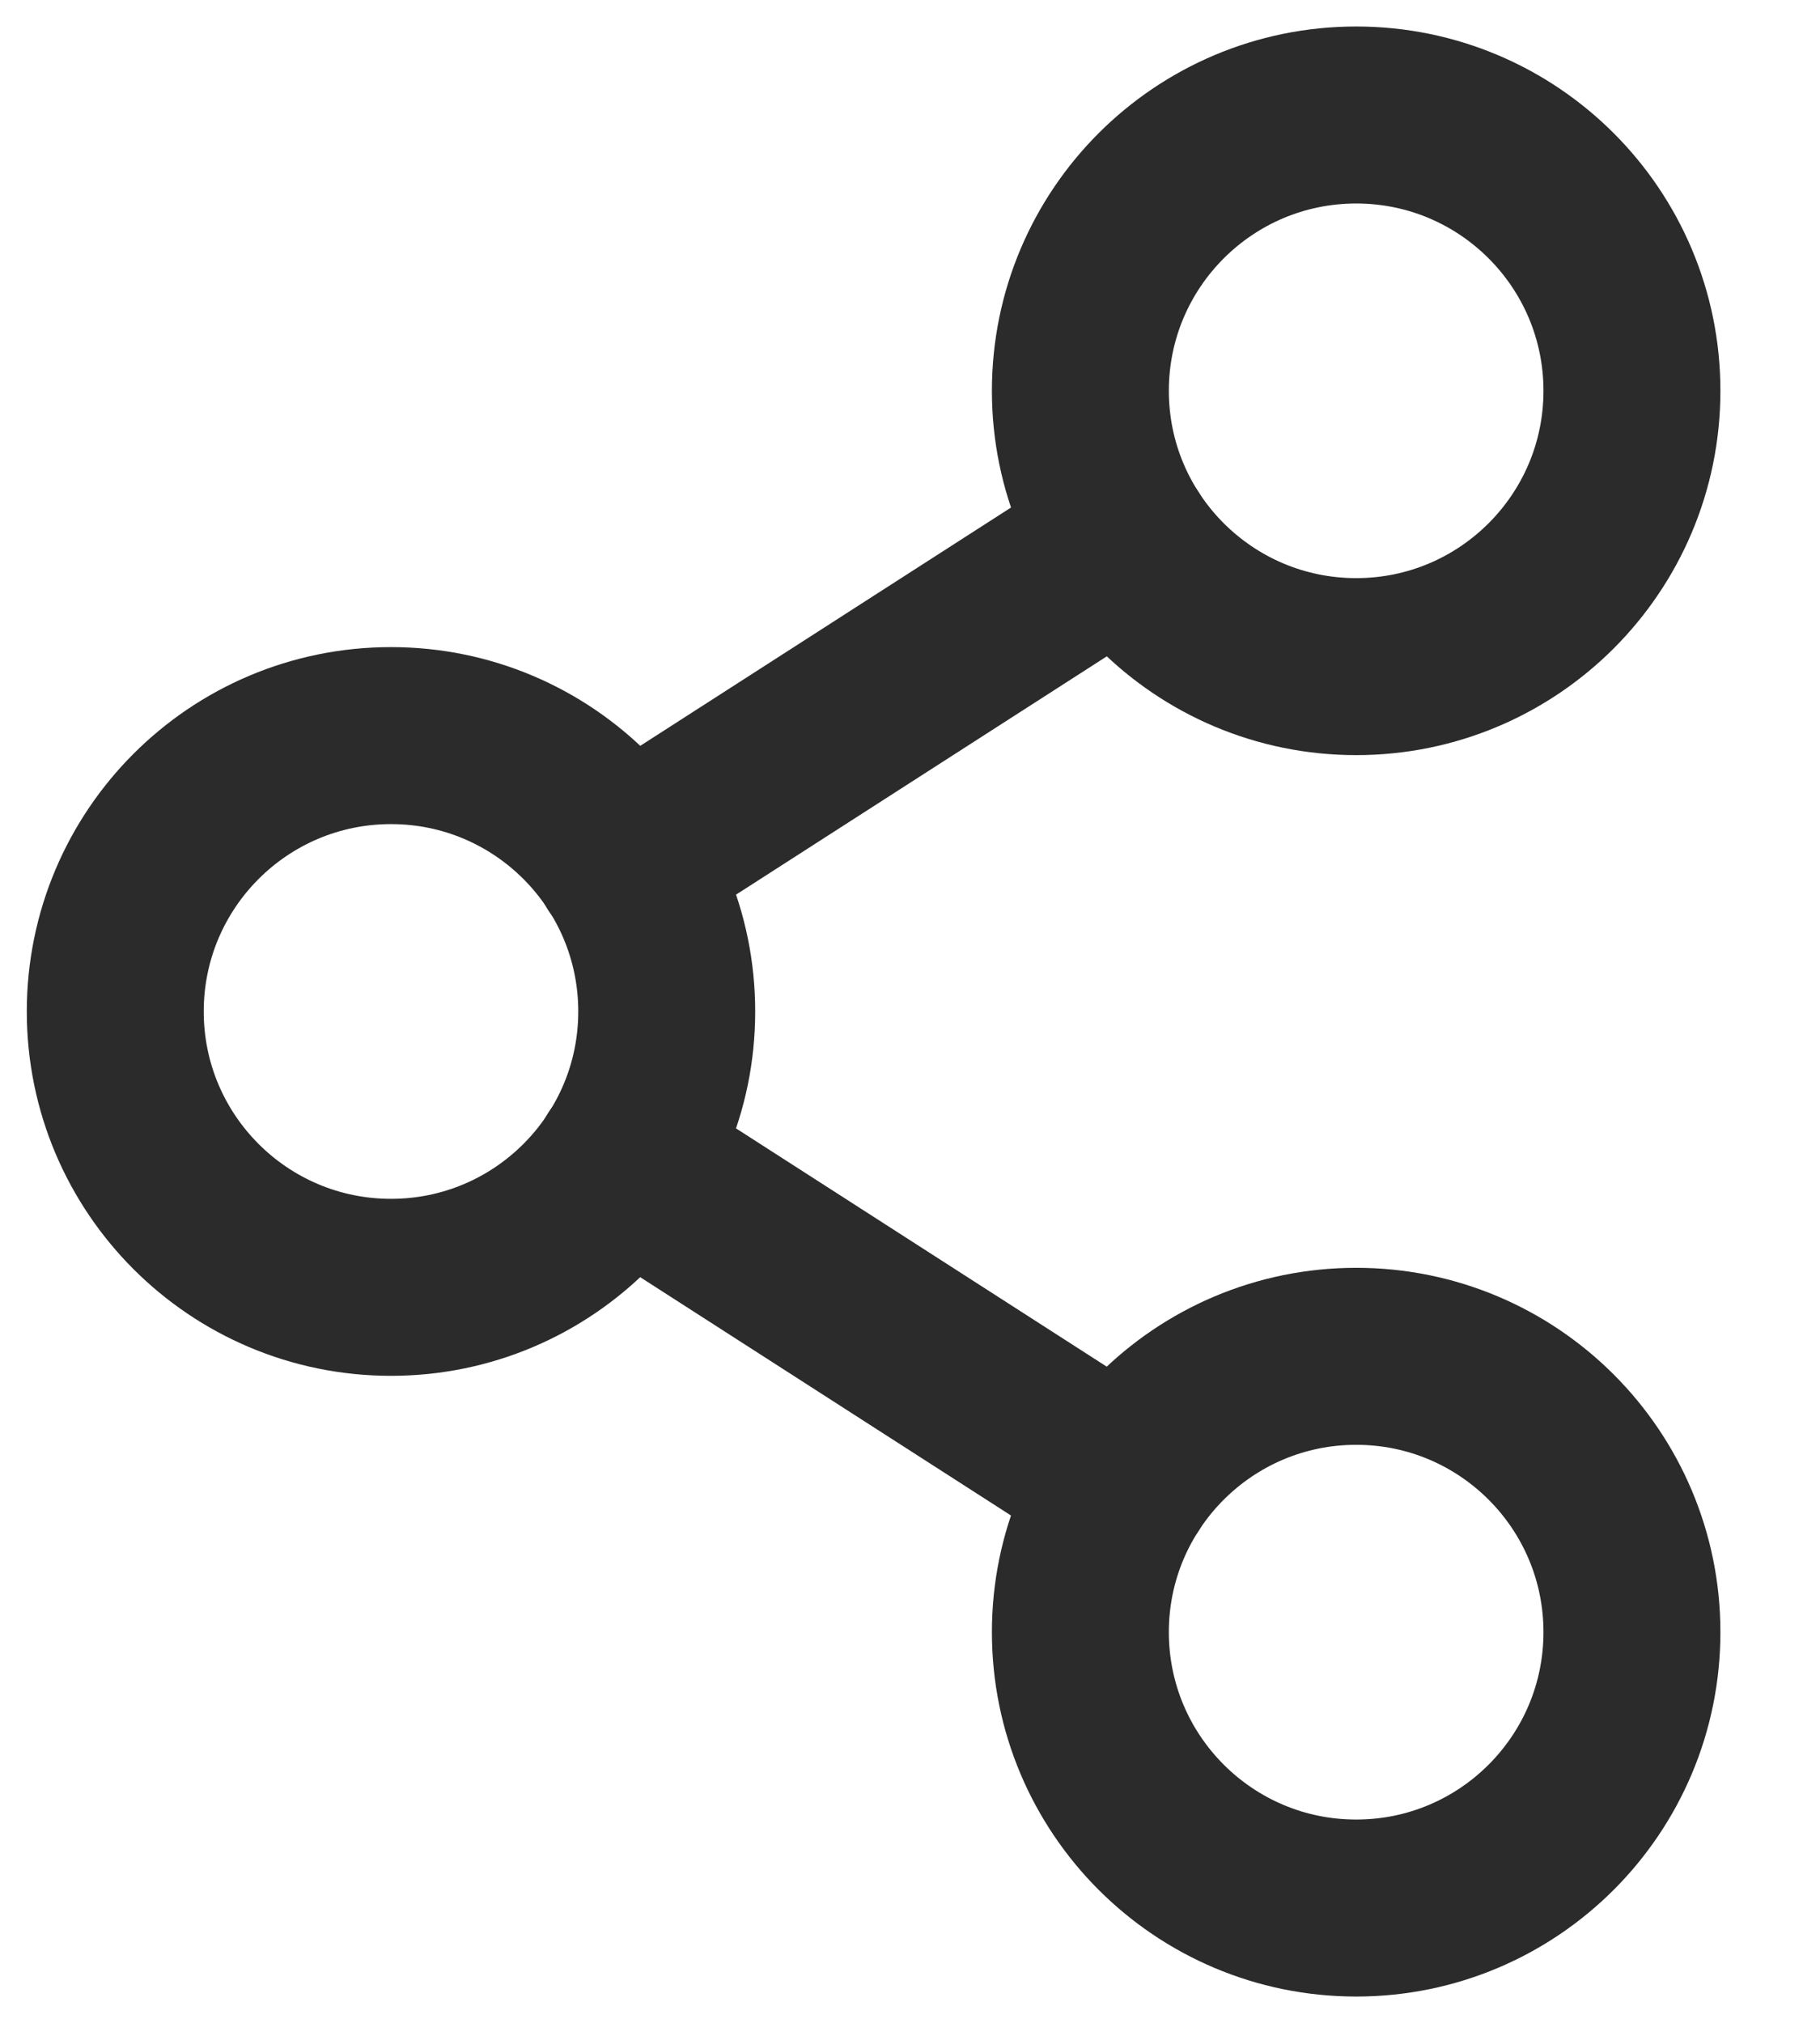
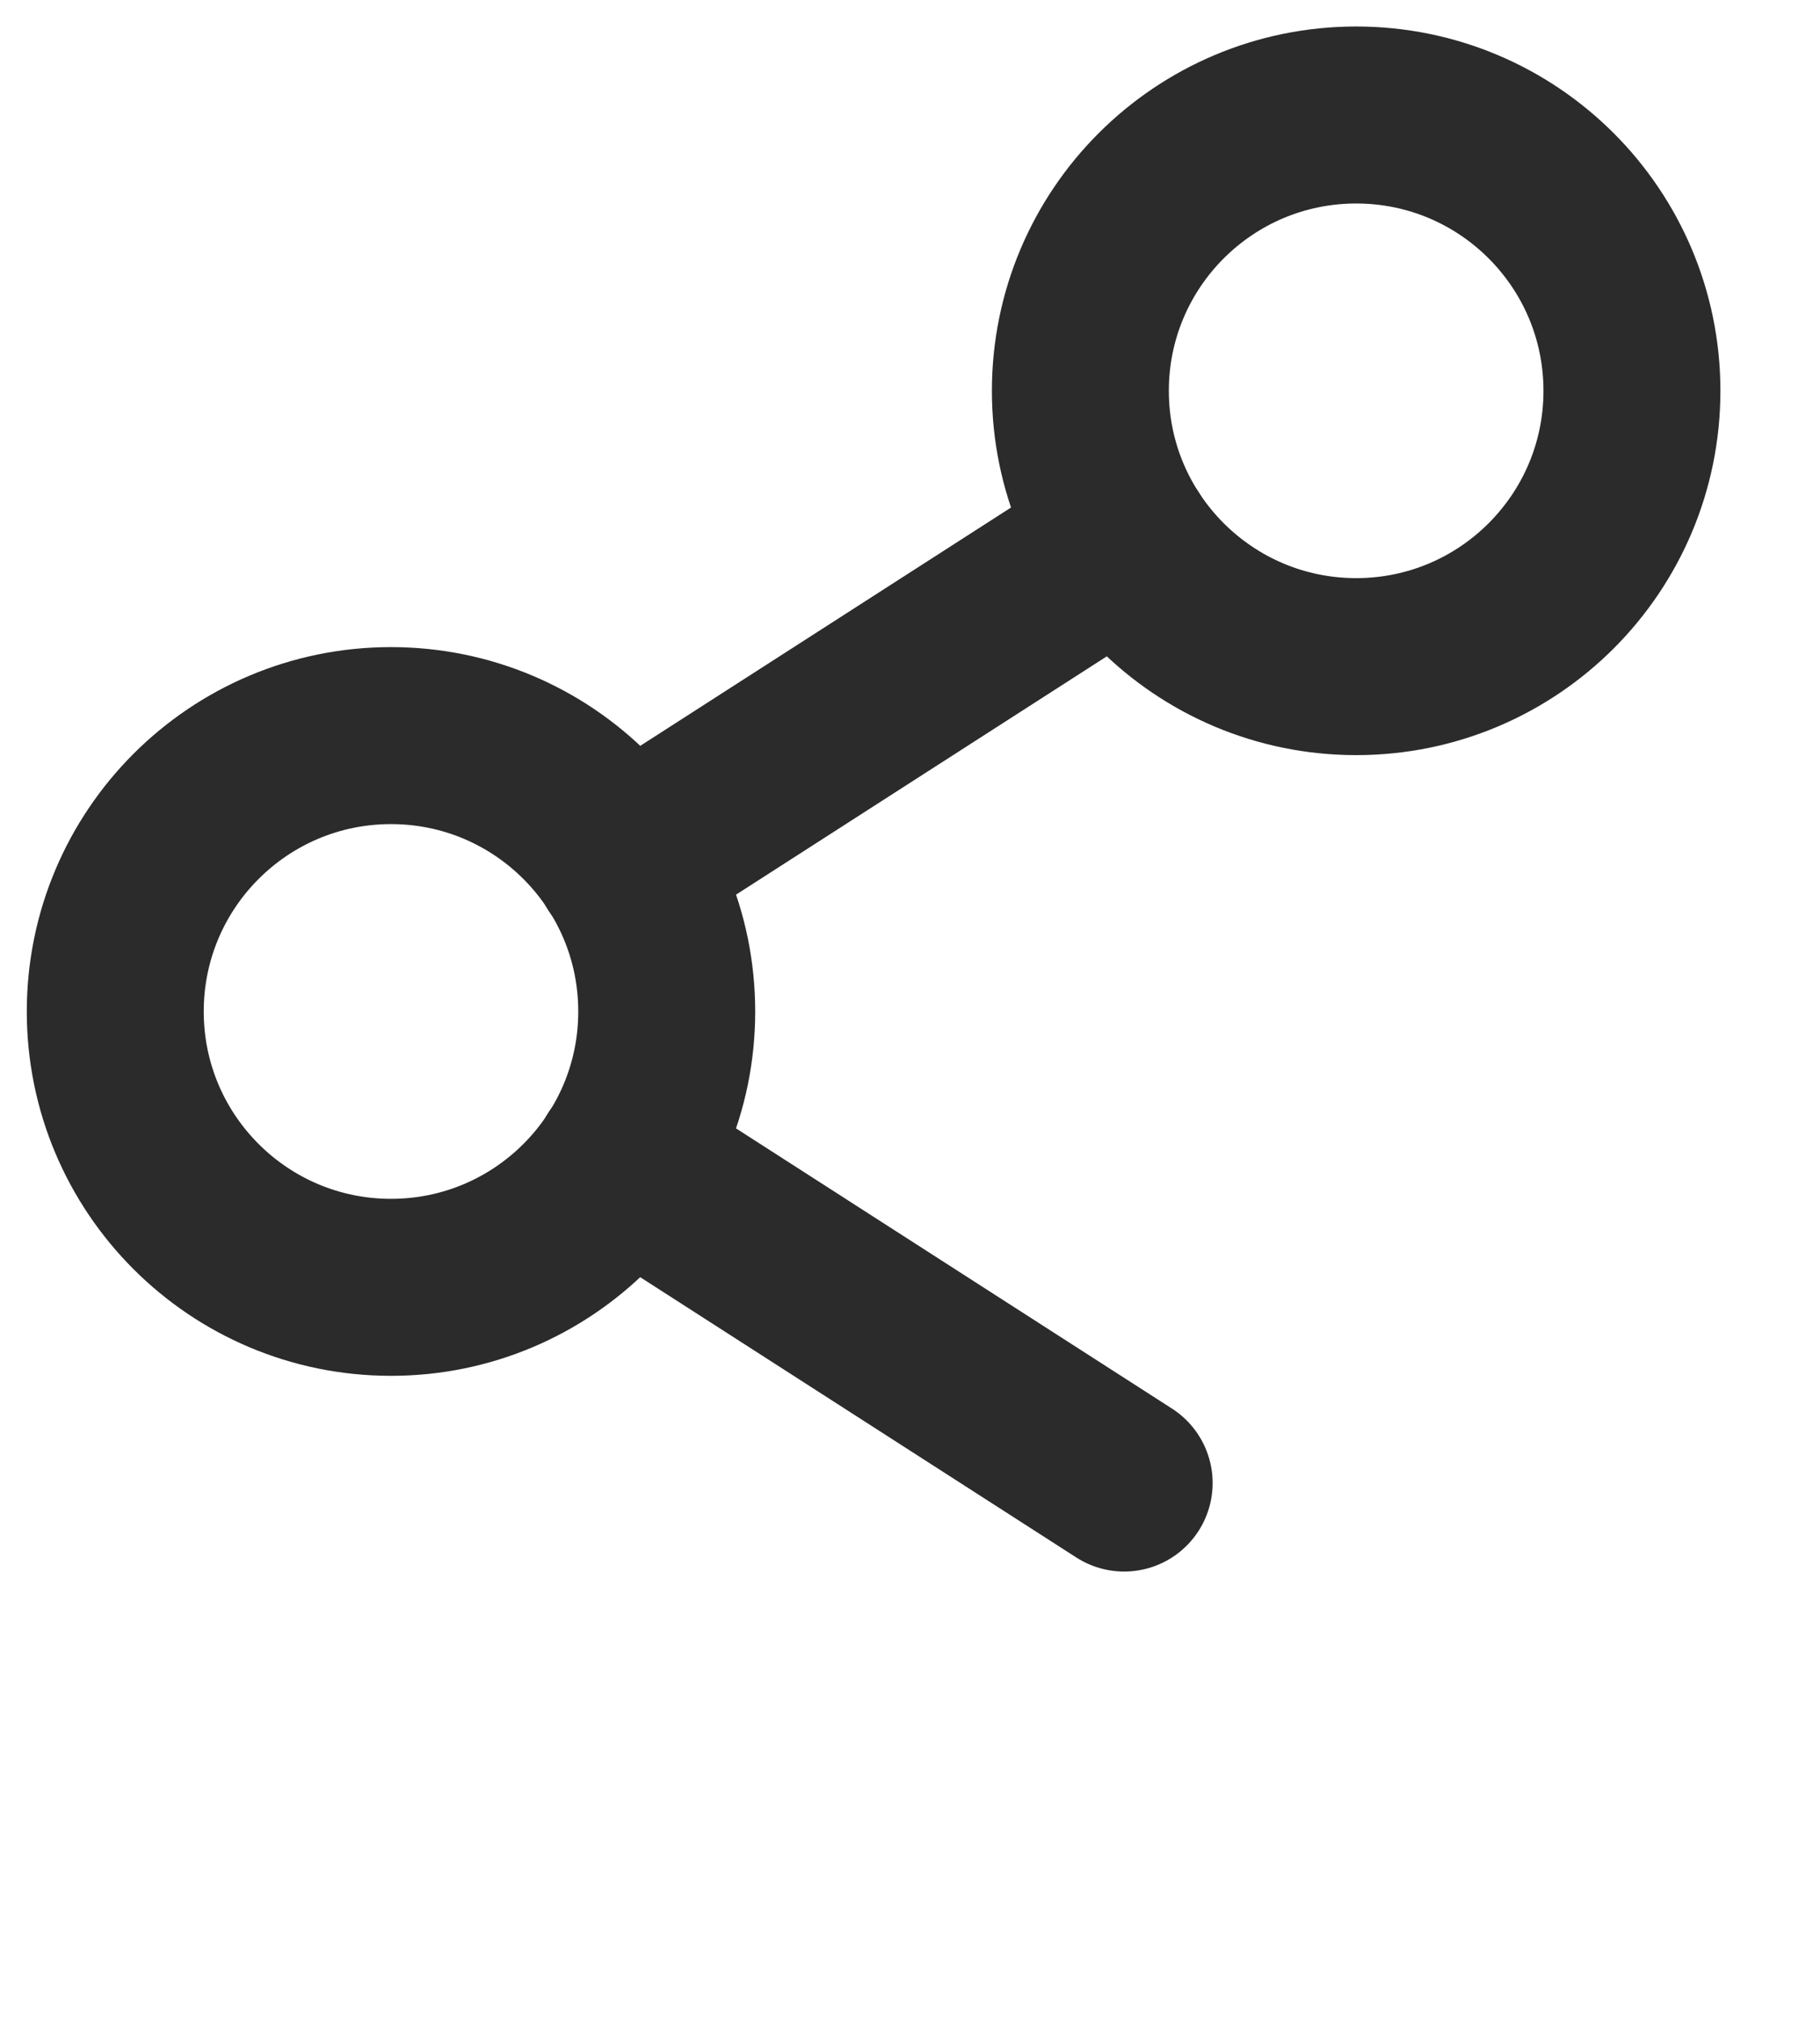
<svg xmlns="http://www.w3.org/2000/svg" width="18" height="20" viewBox="0 0 18 20" fill="none">
  <path d="M3.867 12.728C5.373 12.728 6.594 11.507 6.594 10.001C6.594 8.494 5.373 7.273 3.867 7.273C2.361 7.273 1.14 8.494 1.14 10.001C1.14 11.507 2.361 12.728 3.867 12.728Z" stroke="#2B2B2B" stroke-width="1.75" stroke-linecap="round" stroke-linejoin="round" />
-   <path d="M13.413 18.865C14.919 18.865 16.14 17.644 16.14 16.137C16.14 14.631 14.919 13.41 13.413 13.41C11.907 13.41 10.685 14.631 10.685 16.137C10.685 17.644 11.907 18.865 13.413 18.865Z" stroke="#2B2B2B" stroke-width="1.75" stroke-linecap="round" stroke-linejoin="round" />
  <path d="M13.413 6.591C14.919 6.591 16.14 5.37 16.14 3.864C16.14 2.358 14.919 1.137 13.413 1.137C11.907 1.137 10.685 2.358 10.685 3.864C10.685 5.37 11.907 6.591 13.413 6.591Z" stroke="#2B2B2B" stroke-width="1.75" stroke-linecap="round" stroke-linejoin="round" />
  <path d="M11.118 5.339L6.158 8.526" stroke="#2B2B2B" stroke-width="1.75" stroke-linecap="round" stroke-linejoin="round" />
  <path d="M6.158 11.476L11.118 14.663" stroke="#2B2B2B" stroke-width="1.75" stroke-linecap="round" stroke-linejoin="round" />
</svg>